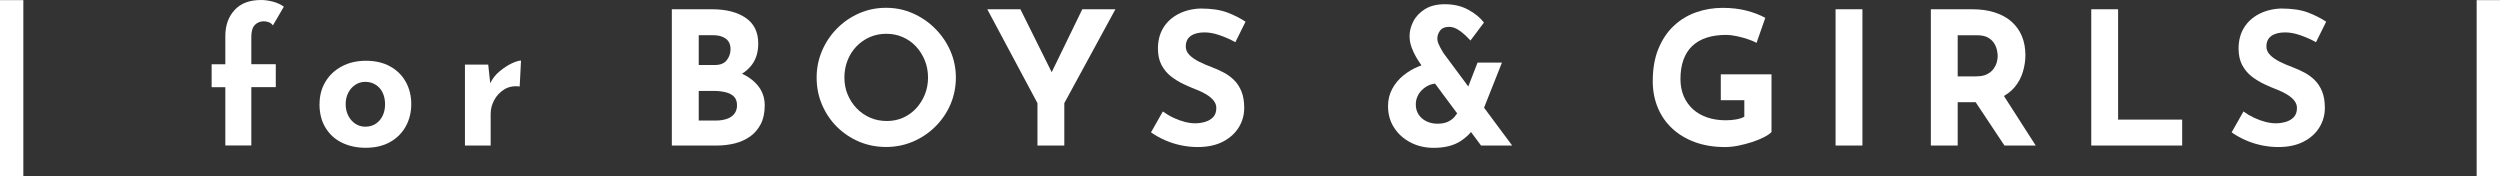
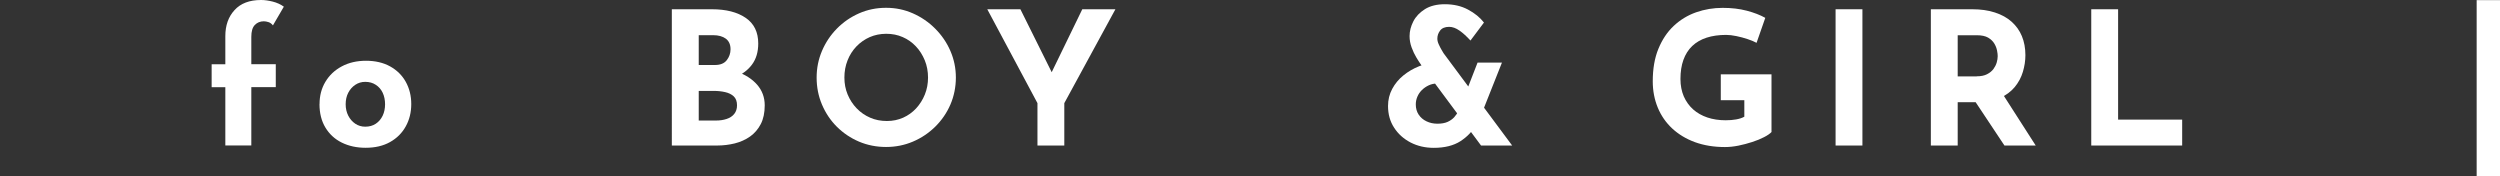
<svg xmlns="http://www.w3.org/2000/svg" id="_レイヤー_2" viewBox="0 0 378.11 26.64">
  <rect x="0" y="0" width="378.11" height="26.64" fill="#333333" stroke="none" />
  <defs>
    <style>.cls-1{fill:#fff;stroke-width:0px;}</style>
  </defs>
  <g id="kv">
-     <path class="cls-1" d="m0,.02h3.53v26.63H0V.02Z" />
    <path class="cls-1" d="m34.08,22.01v-8.82h-2.07v-3.47h2.07v-4.26c0-1.61.46-2.92,1.39-3.93.92-1.02,2.26-1.53,4.02-1.53.52,0,1.11.08,1.75.24.64.16,1.21.42,1.69.77l-1.65,2.83c-.19-.24-.41-.41-.66-.49s-.49-.13-.71-.13c-.56,0-1.02.19-1.37.56-.36.37-.53.97-.53,1.79v4.14h3.7v3.47h-3.7v8.82h-3.92Z" />
    <path class="cls-1" d="m48.33,15.74c0-1.25.29-2.37.88-3.36.59-.99,1.41-1.77,2.48-2.34,1.06-.57,2.29-.85,3.67-.85s2.61.28,3.64.85c1.03.57,1.82,1.35,2.37,2.34.55.99.83,2.11.83,3.36s-.28,2.38-.83,3.37c-.55,1-1.34,1.79-2.37,2.37-1.03.58-2.26.87-3.7.87-1.34,0-2.54-.26-3.6-.78s-1.88-1.28-2.48-2.27c-.6-.99-.9-2.17-.9-3.56Zm3.95.03c0,.63.13,1.21.39,1.72.26.51.62.92,1.06,1.22.45.3.95.45,1.51.45.62,0,1.15-.15,1.6-.45.45-.3.79-.7,1.04-1.22.24-.51.36-1.09.36-1.72s-.12-1.23-.36-1.74-.59-.91-1.04-1.2c-.45-.3-.98-.45-1.6-.45-.56,0-1.06.15-1.51.45-.45.3-.8.7-1.06,1.2s-.39,1.08-.39,1.74Z" />
-     <path class="cls-1" d="m73.84,9.77l.36,3.36-.08-.5c.35-.73.84-1.35,1.46-1.86.62-.51,1.23-.91,1.83-1.19s1.07-.42,1.39-.42l-.2,3.92c-.91-.11-1.7.04-2.35.45-.65.41-1.16.95-1.51,1.62-.36.67-.53,1.36-.53,2.07v4.79h-3.89v-12.24h3.53Z" />
    <path class="cls-1" d="m107.66,1.4c2.15,0,3.85.43,5.12,1.3,1.27.87,1.9,2.16,1.9,3.88,0,1.27-.31,2.33-.94,3.18-.63.85-1.47,1.48-2.55,1.9-1.07.42-2.3.63-3.68.63l-.64-2.18c1.7,0,3.21.23,4.52.7,1.32.47,2.36,1.13,3.12,2s1.15,1.91,1.15,3.12c0,1.12-.2,2.07-.6,2.84-.4.77-.94,1.4-1.62,1.88-.68.48-1.45.82-2.31,1.04-.86.21-1.75.32-2.66.32h-6.86V1.4h6.05Zm.48,8.43c.8,0,1.4-.24,1.78-.73.38-.49.57-1.04.57-1.65,0-.71-.24-1.24-.71-1.6-.48-.35-1.12-.53-1.92-.53h-2.18v4.51h2.46Zm.14,8.4c.6,0,1.14-.08,1.62-.24.49-.16.87-.41,1.15-.76.28-.35.42-.78.42-1.3,0-.6-.17-1.05-.5-1.36s-.77-.52-1.3-.64c-.53-.12-1.09-.18-1.67-.18h-2.32v4.48h2.6Z" />
    <path class="cls-1" d="m123.51,11.73c0-1.42.27-2.76.81-4.03.54-1.27,1.29-2.39,2.25-3.37s2.08-1.75,3.35-2.31c1.27-.56,2.63-.84,4.09-.84s2.79.28,4.06.84c1.27.56,2.39,1.33,3.37,2.31s1.75,2.1,2.3,3.37c.55,1.27.83,2.61.83,4.03s-.28,2.82-.83,4.09c-.55,1.27-1.32,2.38-2.3,3.35-.98.96-2.1,1.71-3.37,2.25-1.27.54-2.62.81-4.06.81s-2.82-.27-4.09-.81c-1.27-.54-2.38-1.29-3.35-2.25-.96-.96-1.71-2.08-2.25-3.35-.54-1.27-.81-2.63-.81-4.09Zm4.2,0c0,.91.16,1.77.49,2.56.33.79.78,1.49,1.37,2.1.59.61,1.27,1.08,2.04,1.41.77.34,1.62.5,2.53.5s1.69-.17,2.45-.5c.76-.34,1.41-.81,1.97-1.41.56-.61,1-1.31,1.32-2.1.32-.79.48-1.65.48-2.56s-.16-1.8-.49-2.6c-.33-.8-.77-1.51-1.34-2.11-.57-.61-1.24-1.08-2-1.41-.77-.34-1.6-.5-2.49-.5s-1.73.17-2.49.5c-.77.34-1.44.81-2.02,1.41-.58.61-1.03,1.31-1.34,2.11-.32.8-.48,1.67-.48,2.6Z" />
    <path class="cls-1" d="m156.91,15.6l-7.59-14.2h5.01l5.32,10.7-1.2.08,5.24-10.78h5.01l-7.73,14.2v6.41h-4.06v-6.41Z" />
-     <path class="cls-1" d="m186.84,6.38c-.78-.43-1.58-.78-2.39-1.06s-1.57-.42-2.28-.42c-.88,0-1.57.18-2.07.53-.5.35-.76.89-.76,1.6,0,.49.19.92.57,1.3.38.38.88.72,1.48,1.02.61.3,1.24.57,1.89.81.6.22,1.19.49,1.78.8s1.12.69,1.58,1.15c.47.46.84,1.03,1.12,1.71.28.68.42,1.52.42,2.51,0,1.05-.27,2.02-.81,2.91s-1.33,1.62-2.38,2.17c-1.05.55-2.33.83-3.86.83-.78,0-1.58-.08-2.39-.24-.81-.16-1.61-.4-2.39-.73-.78-.33-1.54-.74-2.27-1.25l1.79-3.16c.49.35,1.01.67,1.58.94.57.27,1.14.48,1.72.63.58.15,1.11.22,1.6.22s.97-.07,1.47-.21c.49-.14.91-.38,1.23-.71.33-.34.49-.8.49-1.4,0-.41-.14-.78-.41-1.12-.27-.34-.64-.64-1.09-.92s-.96-.52-1.5-.73c-.63-.24-1.29-.52-1.96-.84-.67-.32-1.3-.7-1.89-1.16-.59-.46-1.06-1.03-1.43-1.71-.36-.68-.55-1.52-.55-2.51,0-1.19.27-2.23.8-3.11.53-.88,1.28-1.57,2.25-2.09.97-.51,2.09-.8,3.36-.85,1.66,0,3.01.2,4.05.59,1.04.39,1.96.86,2.79,1.4l-1.54,3.11Z" />
    <path class="cls-1" d="m217.36,12.63c-.45,0-.87.09-1.26.27-.39.18-.74.42-1.04.71-.3.3-.53.63-.69,1.01-.16.37-.24.77-.24,1.18,0,.58.14,1.09.43,1.53.29.44.69.78,1.19,1.02.5.24,1.05.36,1.65.36s1.12-.09,1.53-.27c.4-.18.74-.42,1.01-.71.27-.3.49-.63.66-.98l2.6,2.16c-.5.95-1.27,1.76-2.31,2.44-1.04.67-2.39,1.01-4.05,1.01-1.29,0-2.45-.27-3.5-.81-1.04-.54-1.88-1.29-2.49-2.24-.62-.95-.92-2.04-.92-3.28,0-.93.21-1.79.63-2.58.42-.78.98-1.47,1.69-2.04.71-.58,1.5-1.04,2.38-1.39.88-.35,1.77-.53,2.69-.55l.03,3.16Zm11.34,9.38h-4.7l-9.07-12.21c-.19-.26-.42-.62-.7-1.08-.28-.46-.52-.97-.73-1.54-.21-.57-.31-1.14-.31-1.72,0-.75.19-1.49.57-2.23.38-.74.97-1.35,1.76-1.85.79-.49,1.8-.74,3.01-.74,1.33,0,2.49.27,3.5.81,1.01.54,1.81,1.19,2.41,1.96l-2.04,2.72c-.58-.63-1.13-1.14-1.67-1.51-.53-.37-1.05-.56-1.55-.56-.63,0-1.09.19-1.37.56-.28.37-.42.78-.42,1.23,0,.26.07.55.21.85.14.31.28.59.43.84.15.25.25.42.31.52l10.36,13.94Zm-5.24-12.54h3.7l-3.47,8.74-2.94-1.74,2.72-7Z" />
    <path class="cls-1" d="m267.96,19.94c-.24.26-.62.53-1.15.8-.52.27-1.12.52-1.81.74s-1.38.41-2.09.55c-.71.14-1.38.21-2.02.21-1.68,0-3.19-.25-4.54-.74-1.34-.49-2.49-1.19-3.44-2.07-.95-.89-1.68-1.94-2.18-3.15-.5-1.21-.76-2.54-.76-3.98,0-1.89.28-3.52.85-4.91.57-1.39,1.34-2.55,2.32-3.47.98-.92,2.11-1.61,3.39-2.06,1.28-.45,2.62-.67,4.02-.67,1.33,0,2.54.14,3.64.43,1.1.29,2.03.65,2.8,1.08l-1.32,3.78c-.34-.19-.78-.37-1.34-.56-.56-.19-1.13-.34-1.71-.46-.58-.12-1.09-.18-1.54-.18-1.12,0-2.11.14-2.97.42s-1.58.7-2.17,1.26c-.59.56-1.03,1.26-1.33,2.09-.3.83-.45,1.8-.45,2.9,0,.97.17,1.84.5,2.62.34.77.81,1.43,1.41,1.97.61.54,1.33.95,2.16,1.23.83.28,1.75.42,2.76.42.58,0,1.11-.04,1.6-.13s.9-.22,1.23-.41v-2.49h-3.56v-3.92h7.67v8.71Z" />
    <path class="cls-1" d="m277.62,1.4h4.06v20.61h-4.06V1.4Z" />
    <path class="cls-1" d="m298.28,1.4c1.29,0,2.44.16,3.44.49,1.01.33,1.85.79,2.53,1.4.68.61,1.2,1.33,1.55,2.18.35.85.53,1.81.53,2.87,0,.84-.13,1.68-.38,2.52-.25.84-.66,1.61-1.23,2.3-.57.69-1.32,1.25-2.25,1.67s-2.09.63-3.47.63h-2.91v6.55h-4.06V1.4h6.24Zm.7,10.14c.62,0,1.13-.1,1.54-.31.41-.21.73-.47.97-.78.23-.32.4-.65.5-.99.1-.35.15-.67.15-.97,0-.22-.03-.51-.1-.85-.07-.35-.2-.7-.41-1.05-.21-.35-.52-.65-.94-.9-.42-.24-.99-.36-1.69-.36h-2.91v6.22h2.88Zm3.81,2.52l5.1,7.95h-4.73l-5.21-7.84,4.84-.11Z" />
    <path class="cls-1" d="m316.29,1.4h4.06v16.69h9.69v3.92h-13.75V1.4Z" />
-     <path class="cls-1" d="m350.28,6.38c-.78-.43-1.58-.78-2.39-1.06-.81-.28-1.57-.42-2.28-.42-.88,0-1.57.18-2.07.53-.5.35-.76.89-.76,1.6,0,.49.19.92.57,1.3.38.38.88.72,1.48,1.02.61.3,1.24.57,1.89.81.6.22,1.19.49,1.78.8s1.12.69,1.58,1.15c.47.46.84,1.03,1.12,1.71.28.68.42,1.52.42,2.51,0,1.05-.27,2.02-.81,2.91-.54.9-1.33,1.62-2.38,2.17-1.05.55-2.33.83-3.86.83-.78,0-1.58-.08-2.39-.24-.81-.16-1.61-.4-2.39-.73-.78-.33-1.54-.74-2.27-1.25l1.79-3.16c.48.35,1.01.67,1.58.94.57.27,1.14.48,1.72.63.58.15,1.11.22,1.6.22s.98-.07,1.47-.21c.5-.14.91-.38,1.23-.71.33-.34.49-.8.49-1.4,0-.41-.14-.78-.41-1.12-.27-.34-.63-.64-1.09-.92-.46-.28-.96-.52-1.5-.73-.63-.24-1.29-.52-1.96-.84-.67-.32-1.3-.7-1.89-1.16-.59-.46-1.06-1.03-1.43-1.71-.36-.68-.55-1.52-.55-2.51,0-1.19.27-2.23.8-3.11.53-.88,1.28-1.57,2.25-2.09.97-.51,2.09-.8,3.36-.85,1.66,0,3.01.2,4.05.59,1.04.39,1.96.86,2.79,1.4l-1.54,3.11Z" />
    <path class="cls-1" d="m374.58.02h3.53v26.63h-3.53V.02Z" />
  </g>
</svg>